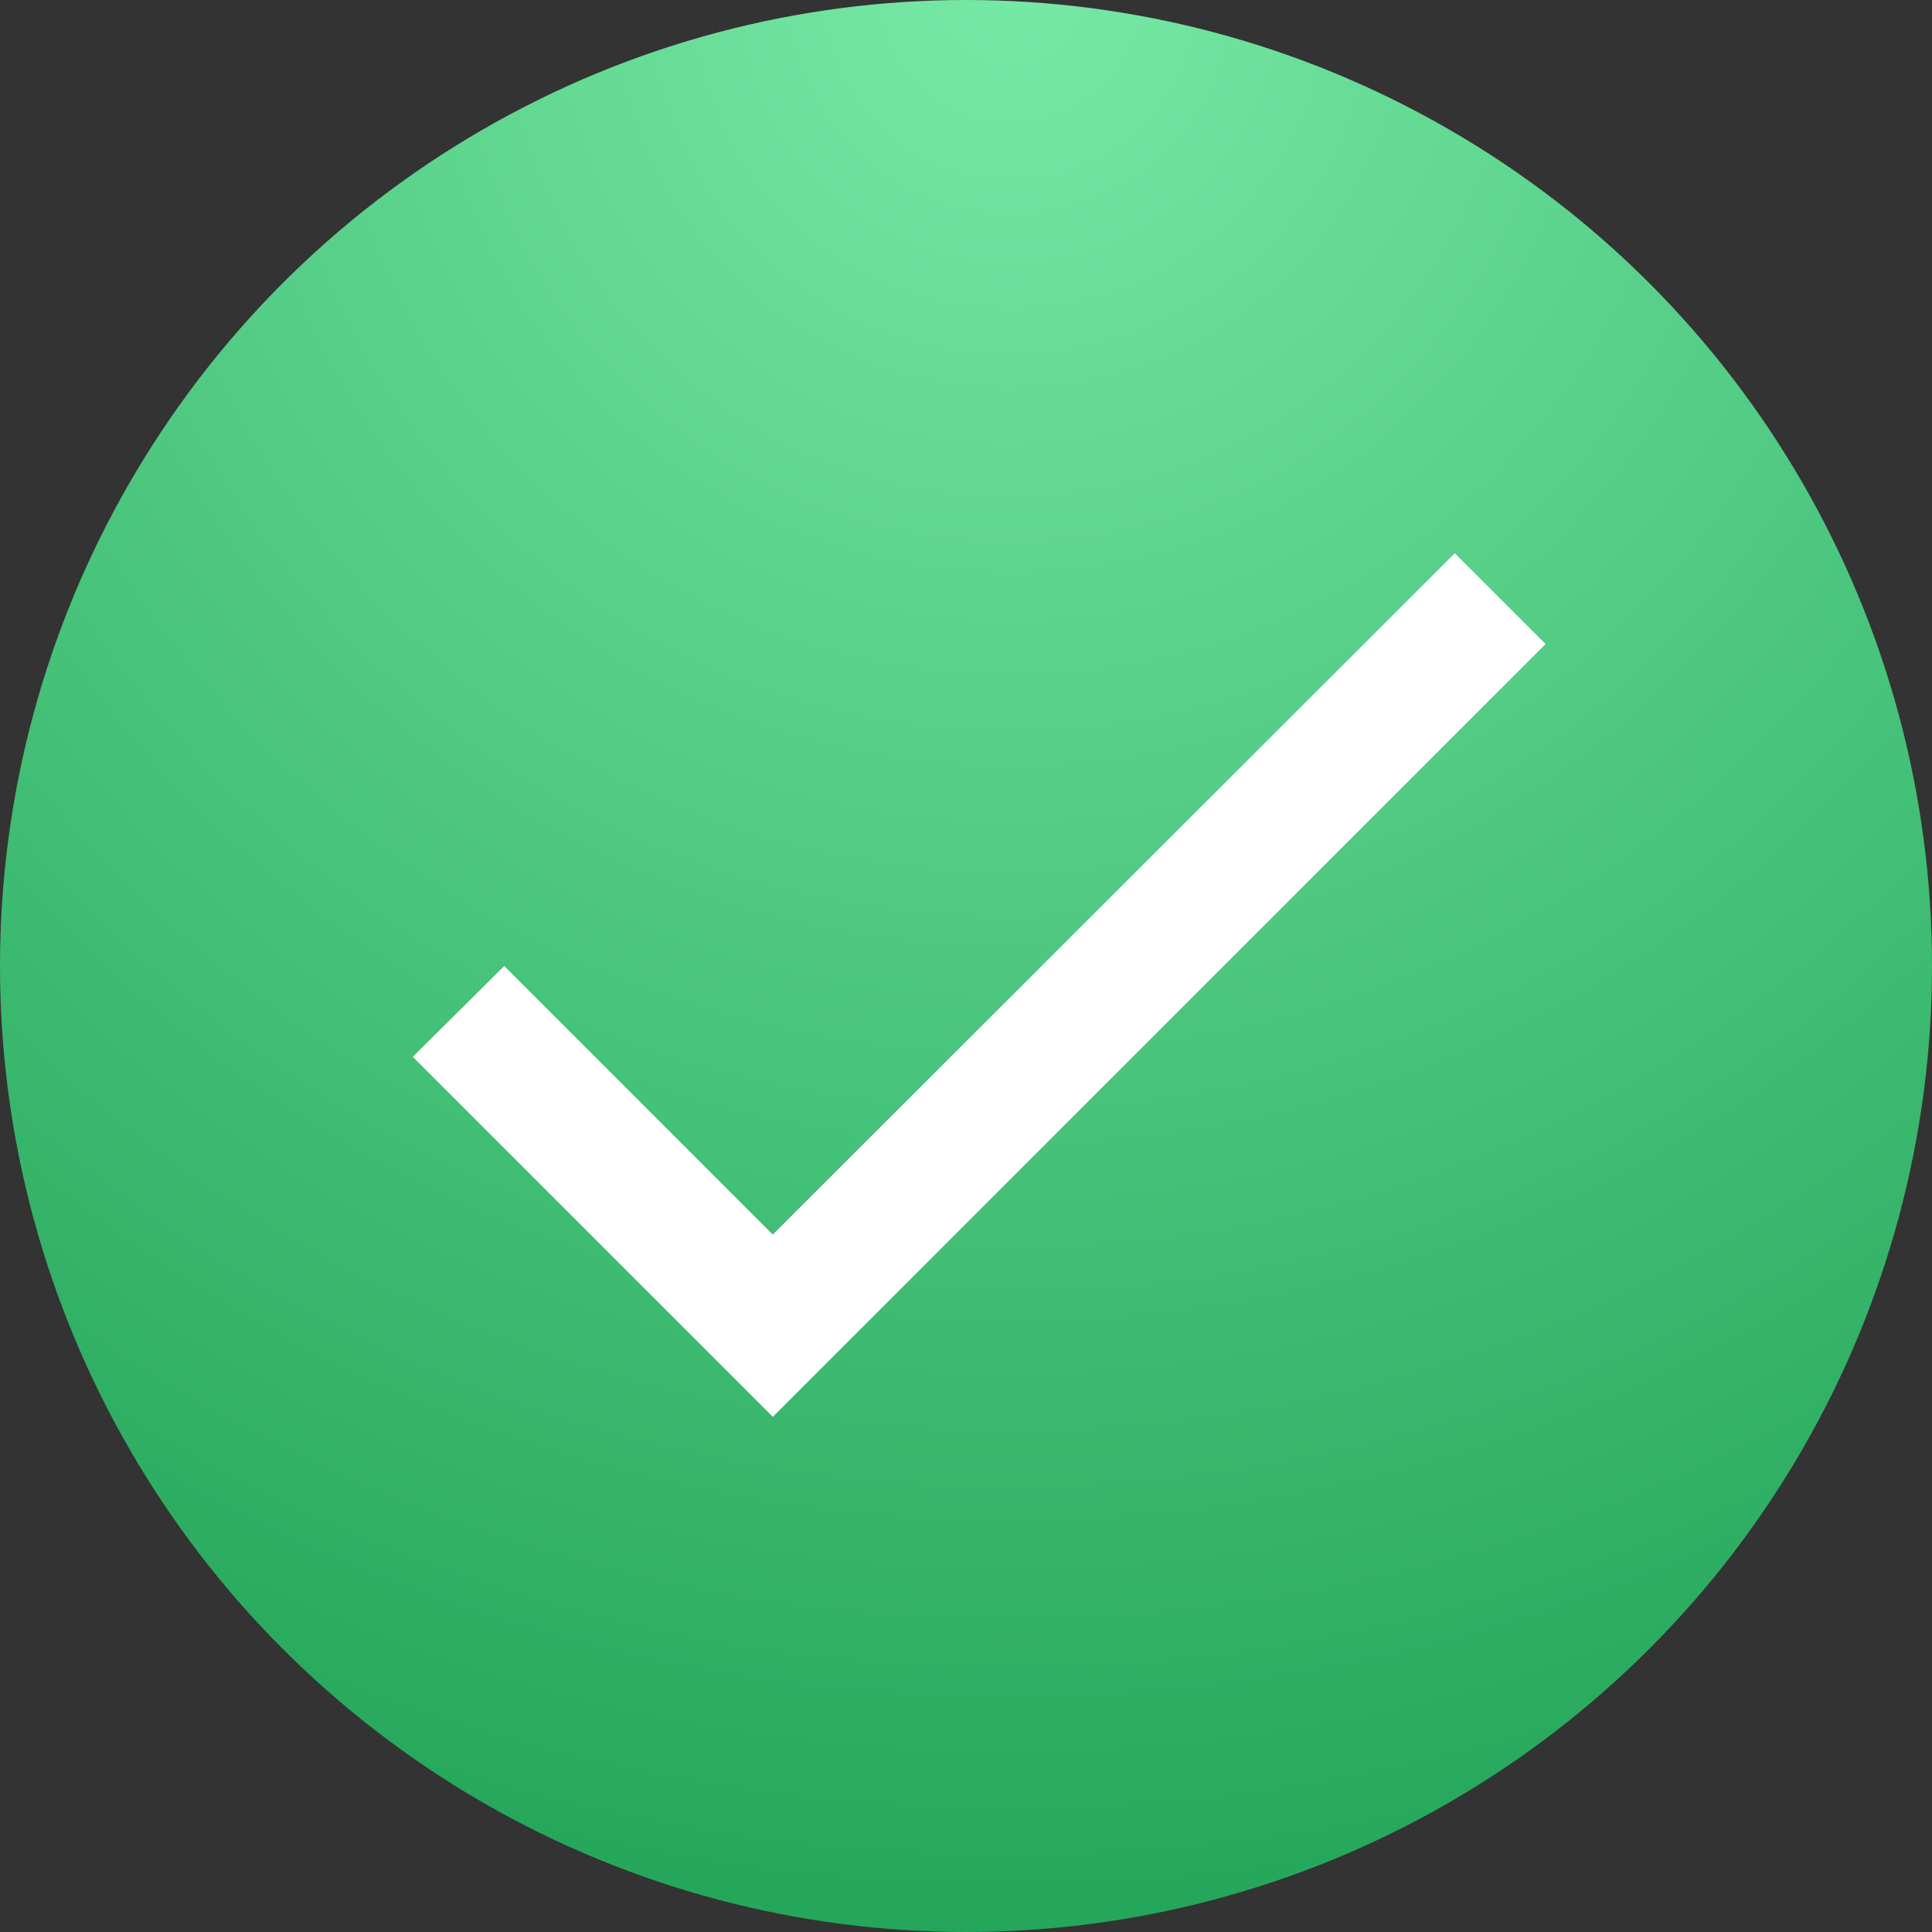
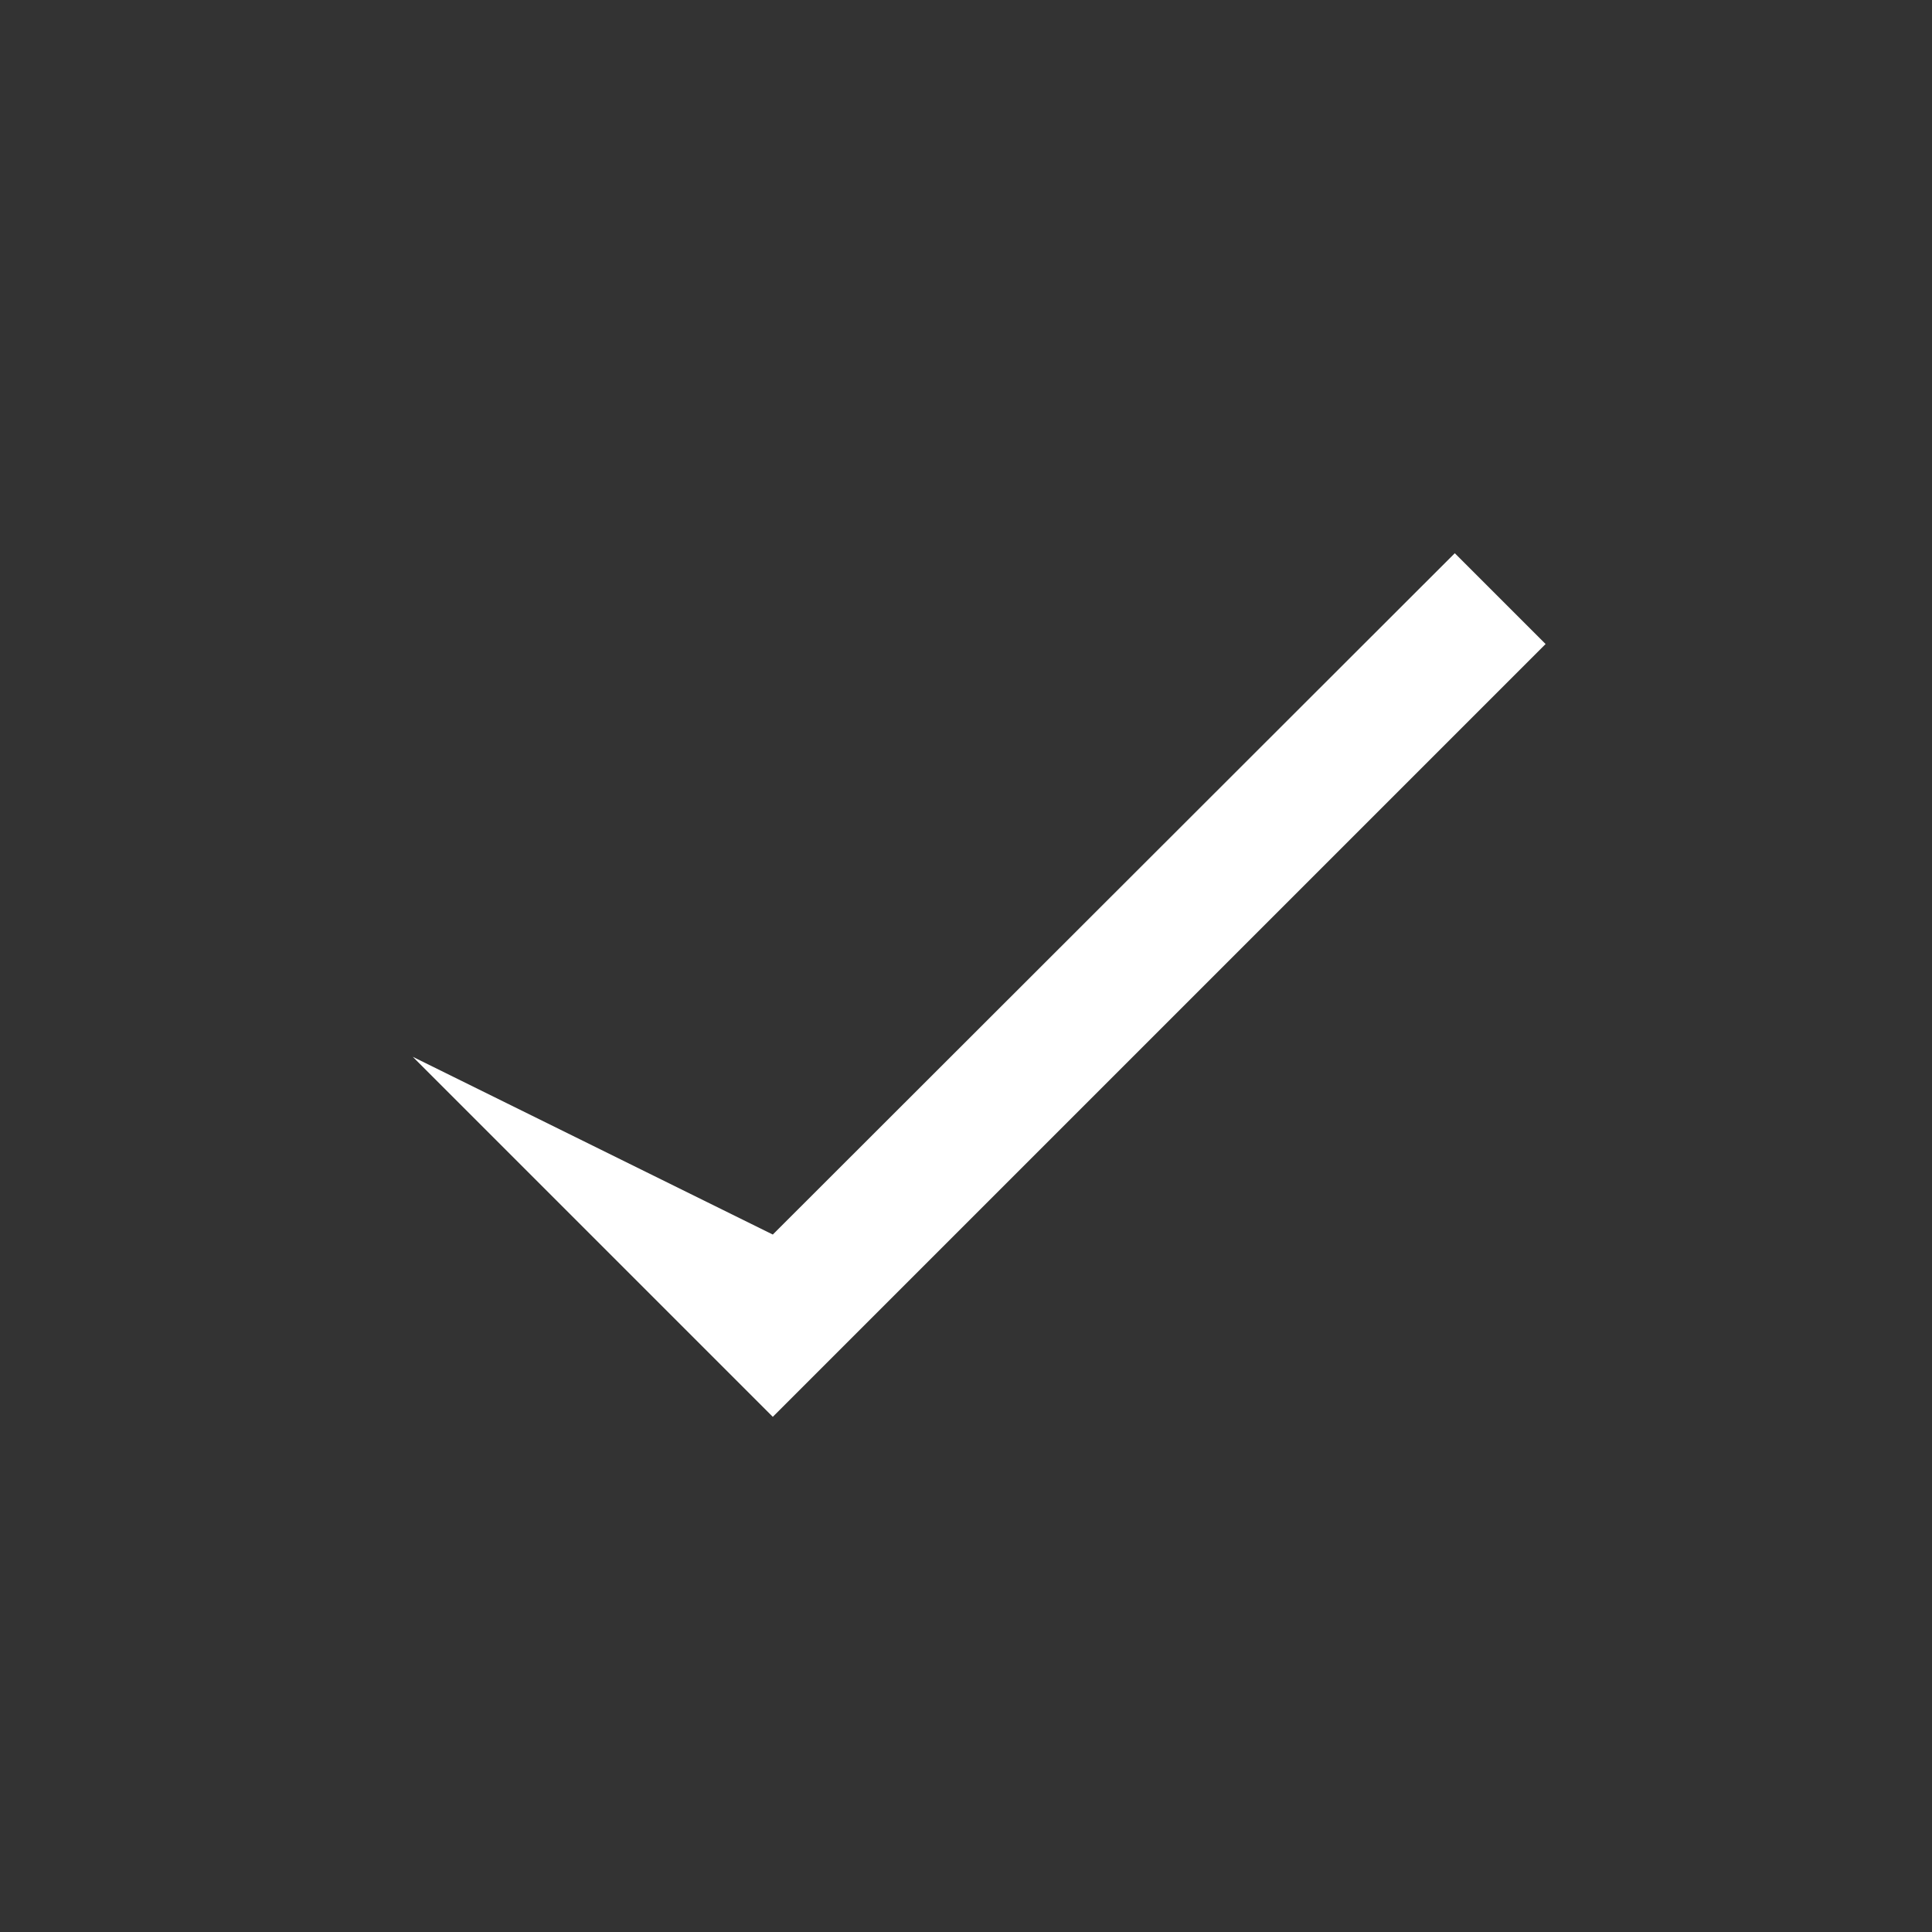
<svg xmlns="http://www.w3.org/2000/svg" width="20" height="20" viewBox="0 0 20 20" fill="none">
  <rect x="0" y="0" width="20" height="20" fill="#333333" stroke="none" />
-   <circle cx="10" cy="10" r="10" fill="url(#paint0_radial_2022_719)" />
-   <path d="M8 12.78L5.22 10L4.273 10.94L8 14.667L16 6.667L15.06 5.727L8 12.78Z" fill="white" />
+   <path d="M8 12.78L4.273 10.94L8 14.667L16 6.667L15.06 5.727L8 12.78Z" fill="white" />
  <defs>
    <radialGradient id="paint0_radial_2022_719" cx="0" cy="0" r="1" gradientUnits="userSpaceOnUse" gradientTransform="translate(10.457) rotate(90) scale(20)">
      <stop stop-color="#77E9A6" />
      <stop offset="1" stop-color="#24A65A" />
    </radialGradient>
  </defs>
</svg>